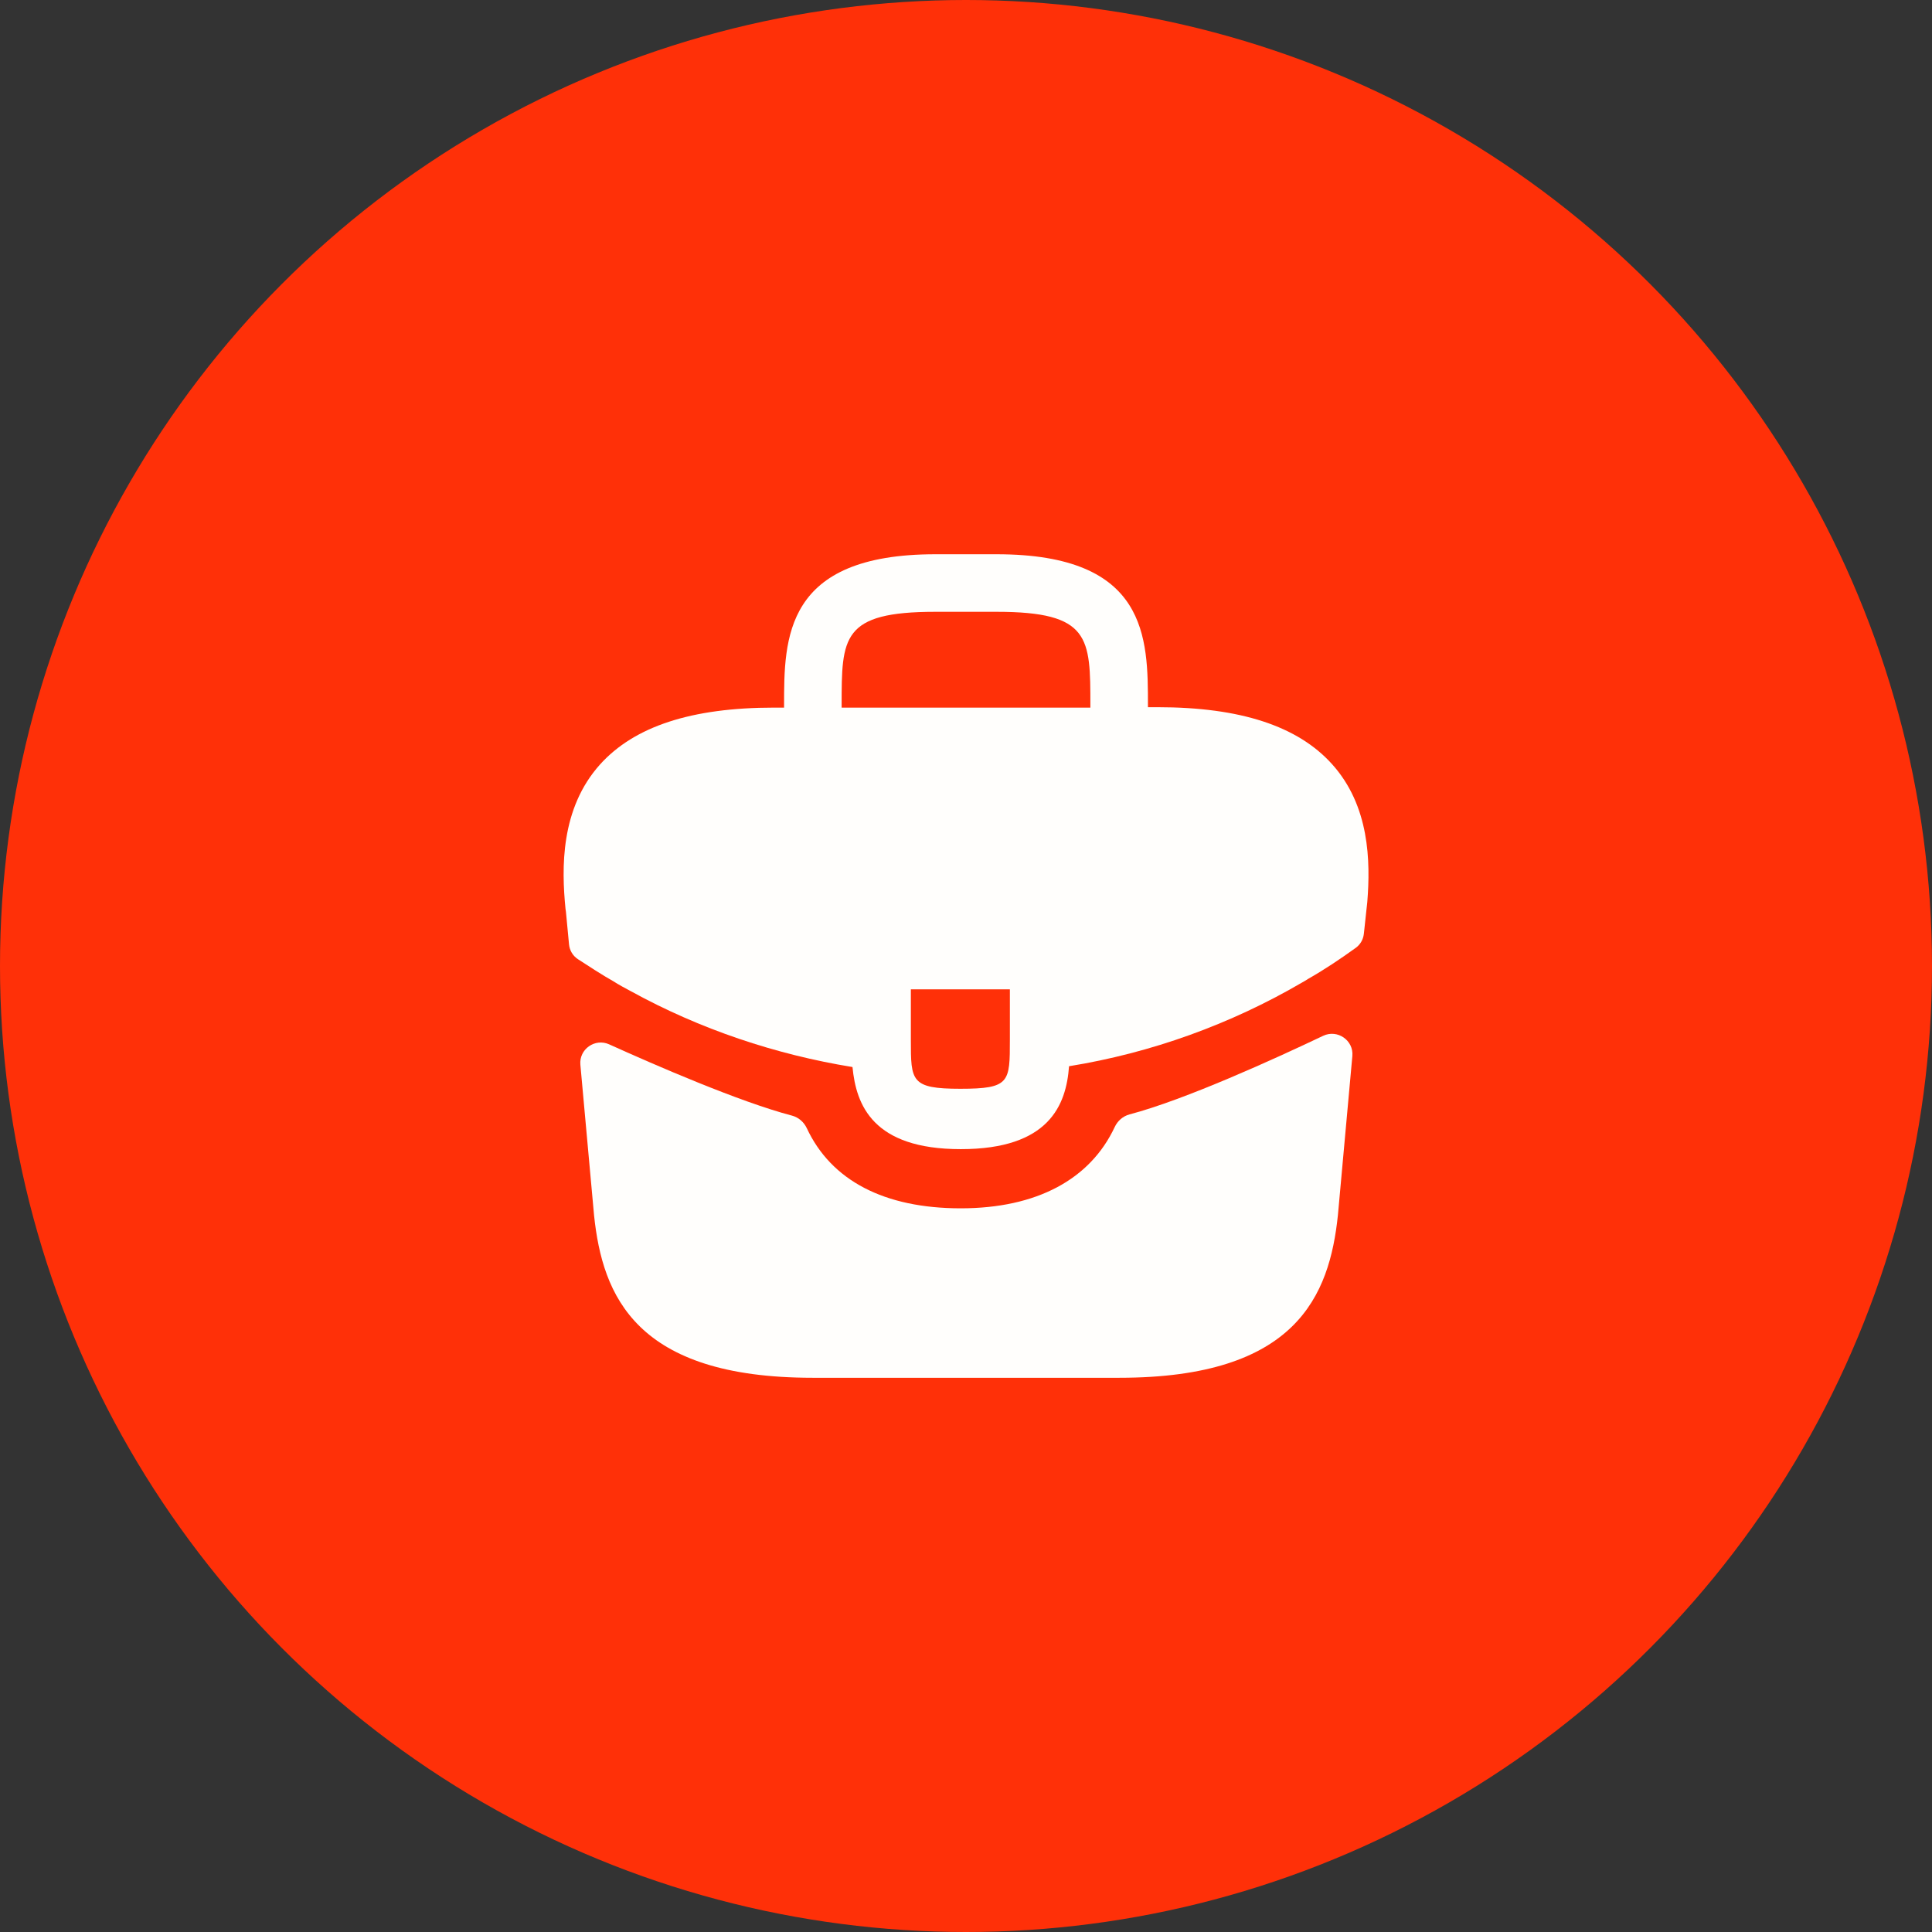
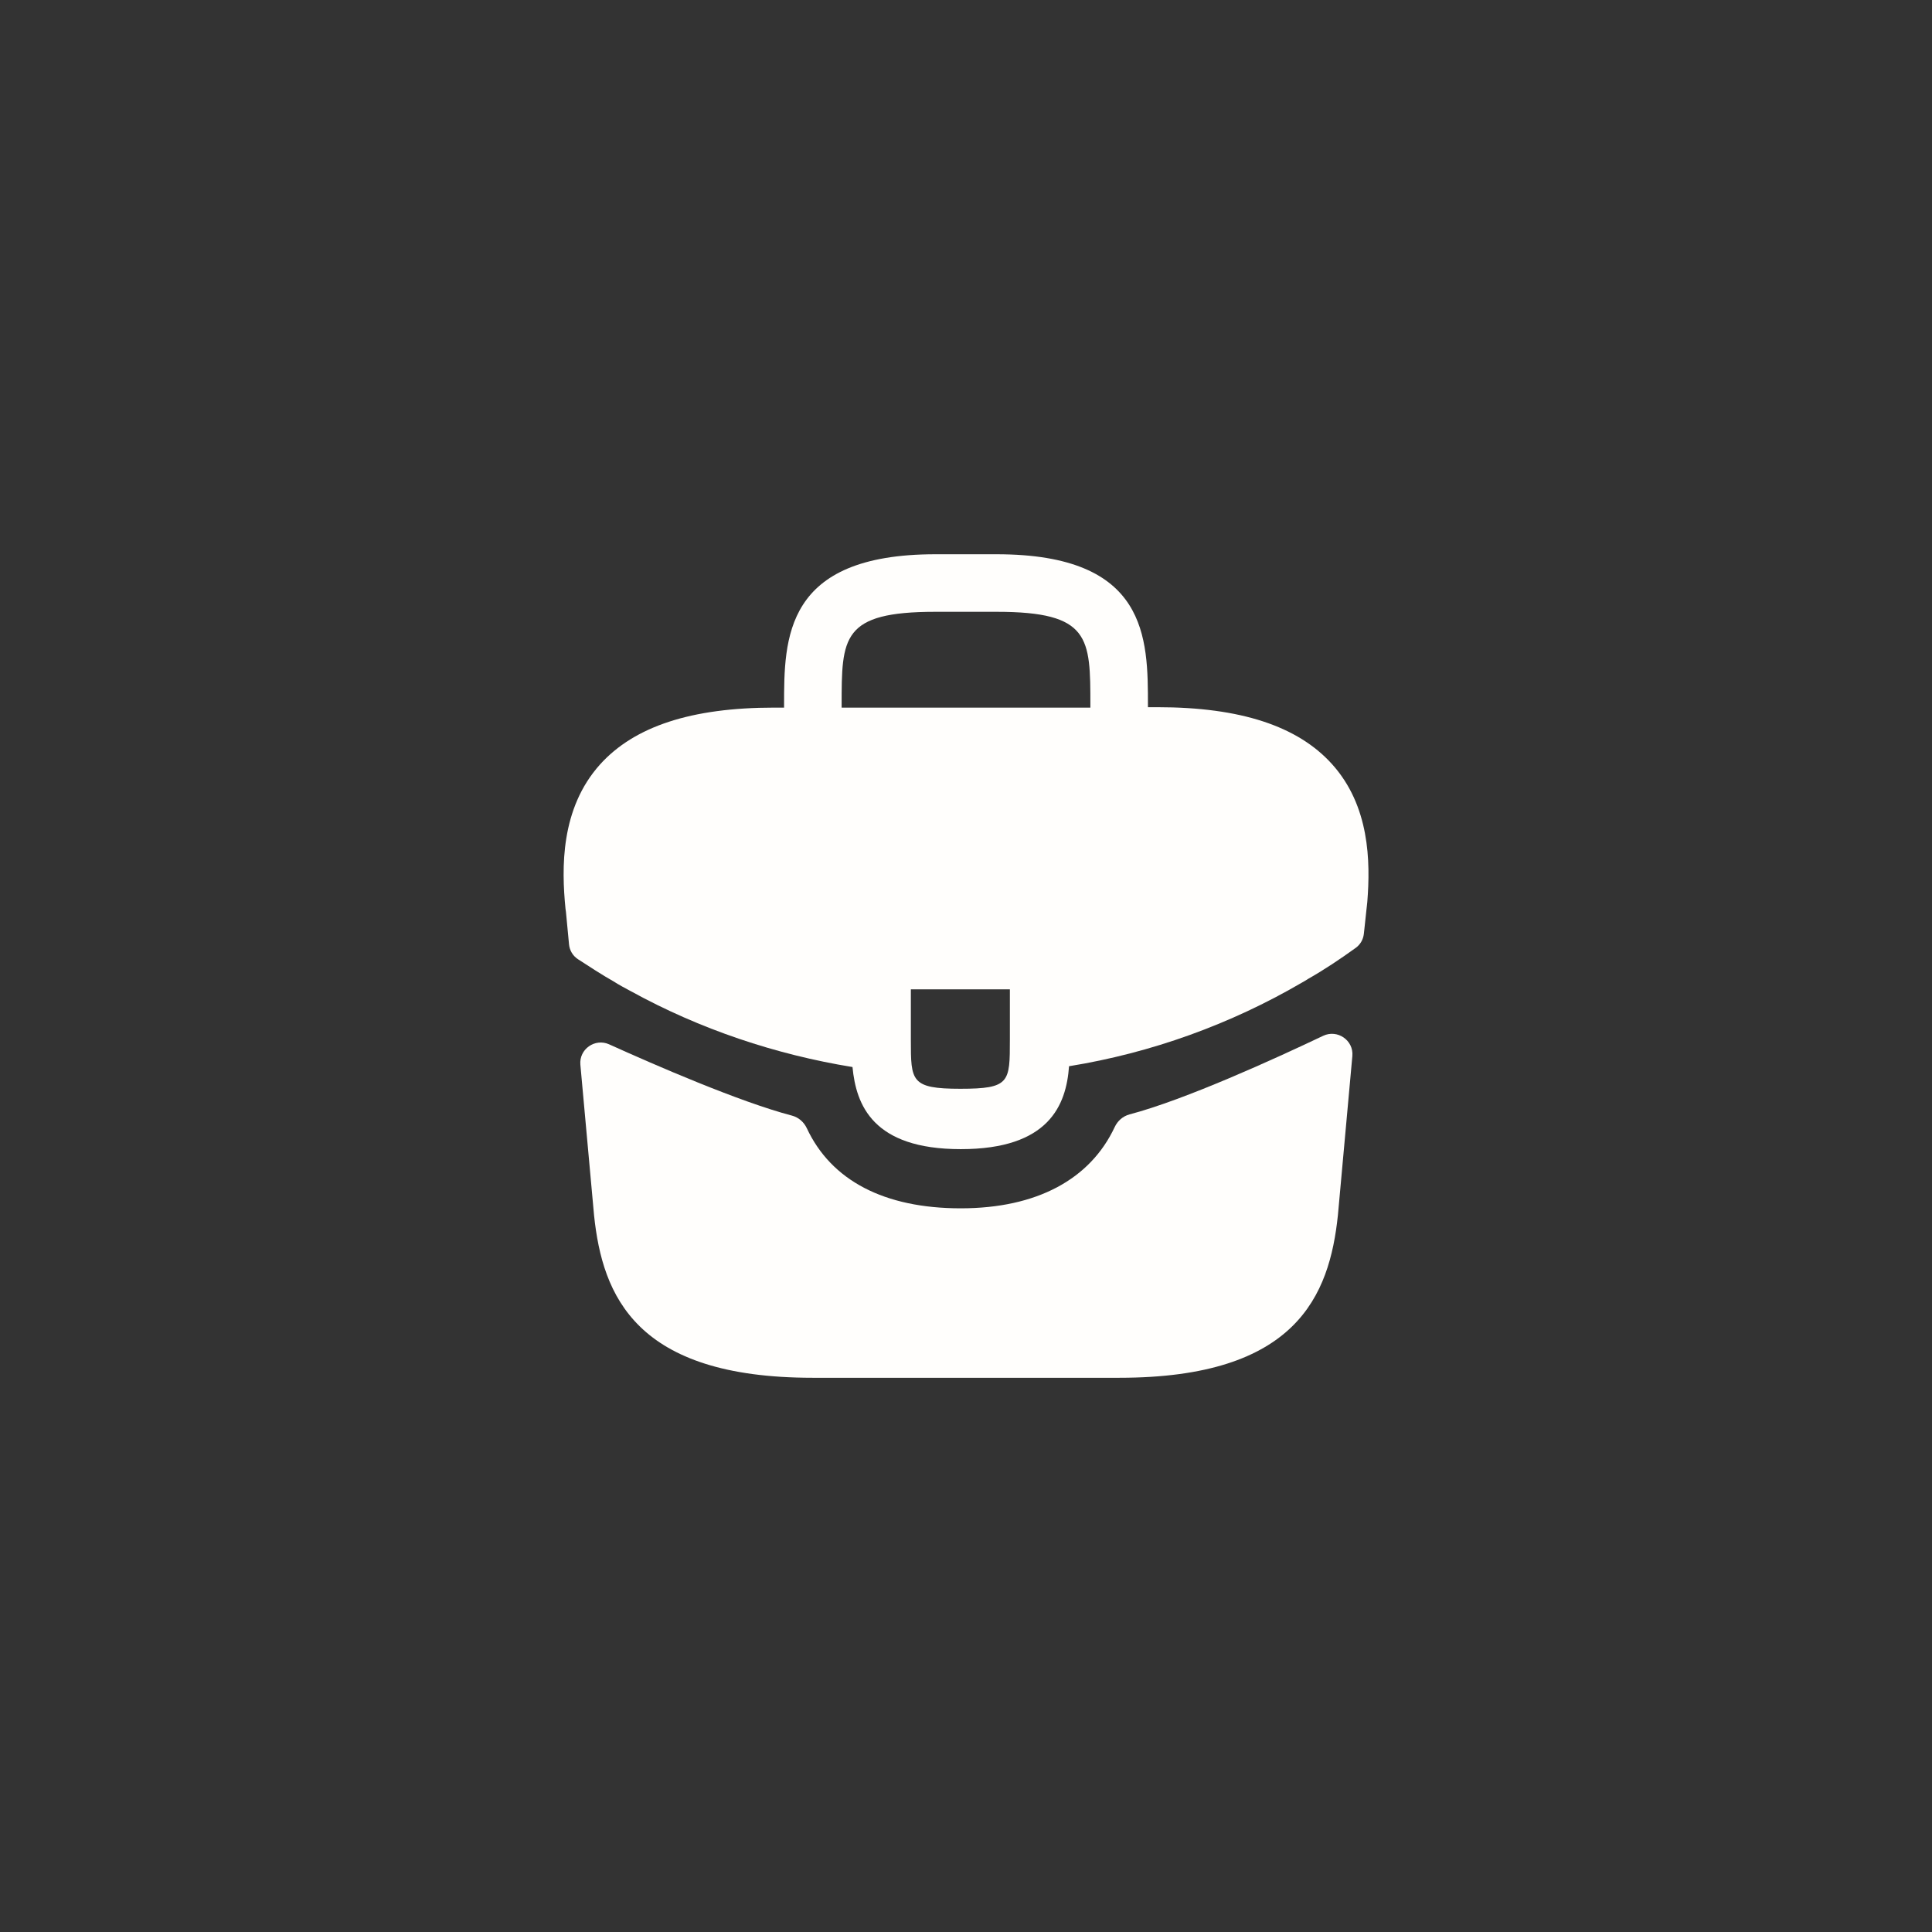
<svg xmlns="http://www.w3.org/2000/svg" width="200" height="200" viewBox="0 0 200 200" fill="none">
  <rect x="0" y="0" width="200" height="200" fill="#333333" stroke="none" />
-   <ellipse cx="100" cy="100" rx="100" ry="100" fill="#FF3008" />
  <path d="M137.875 79.084C134.334 75.167 128.417 73.209 119.834 73.209H118.834V73.042C118.834 66.042 118.834 57.376 103.167 57.376H96.834C81.167 57.376 81.167 66.084 81.167 73.042V73.251H80.167C71.542 73.251 65.667 75.209 62.125 79.126C58 83.709 58.125 89.876 58.542 94.084L58.584 94.376L58.906 97.764C58.966 98.388 59.302 98.952 59.827 99.295C60.826 99.949 62.498 101.027 63.5 101.584C64.084 101.959 64.709 102.292 65.334 102.625C72.459 106.542 80.292 109.167 88.25 110.459C88.625 114.375 90.334 118.959 99.459 118.959C108.584 118.959 110.375 114.417 110.667 110.375C119.167 109 127.375 106.042 134.792 101.709C135.042 101.584 135.209 101.459 135.417 101.334C137.07 100.4 138.785 99.248 140.348 98.121C140.819 97.781 141.12 97.256 141.184 96.679L141.25 96.084L141.459 94.126C141.5 93.876 141.5 93.667 141.542 93.376C141.875 89.167 141.792 83.417 137.875 79.084ZM104.542 107.625C104.542 112.042 104.542 112.709 99.417 112.709C94.292 112.709 94.292 111.917 94.292 107.667V102.417H104.542V107.625ZM87.125 73.209V73.042C87.125 65.959 87.125 63.334 96.834 63.334H103.167C112.875 63.334 112.875 66.001 112.875 73.042V73.251H87.125V73.209Z" fill="#FFFEFC" />
  <path d="M136.972 107.227C138.446 106.526 140.143 107.694 139.995 109.319L138.5 125.793C137.625 134.127 134.208 142.627 115.875 142.627H84.124C65.791 142.627 62.374 134.127 61.499 125.835L60.08 110.219C59.934 108.613 61.592 107.446 63.061 108.111C67.809 110.259 76.572 114.07 81.985 115.488C82.67 115.667 83.224 116.157 83.523 116.798C86.052 122.207 91.537 125.085 99.458 125.085C107.3 125.085 112.854 122.096 115.392 116.674C115.692 116.032 116.246 115.543 116.931 115.362C122.679 113.85 132.007 109.59 136.972 107.227Z" fill="#FFFEFC" />
</svg>